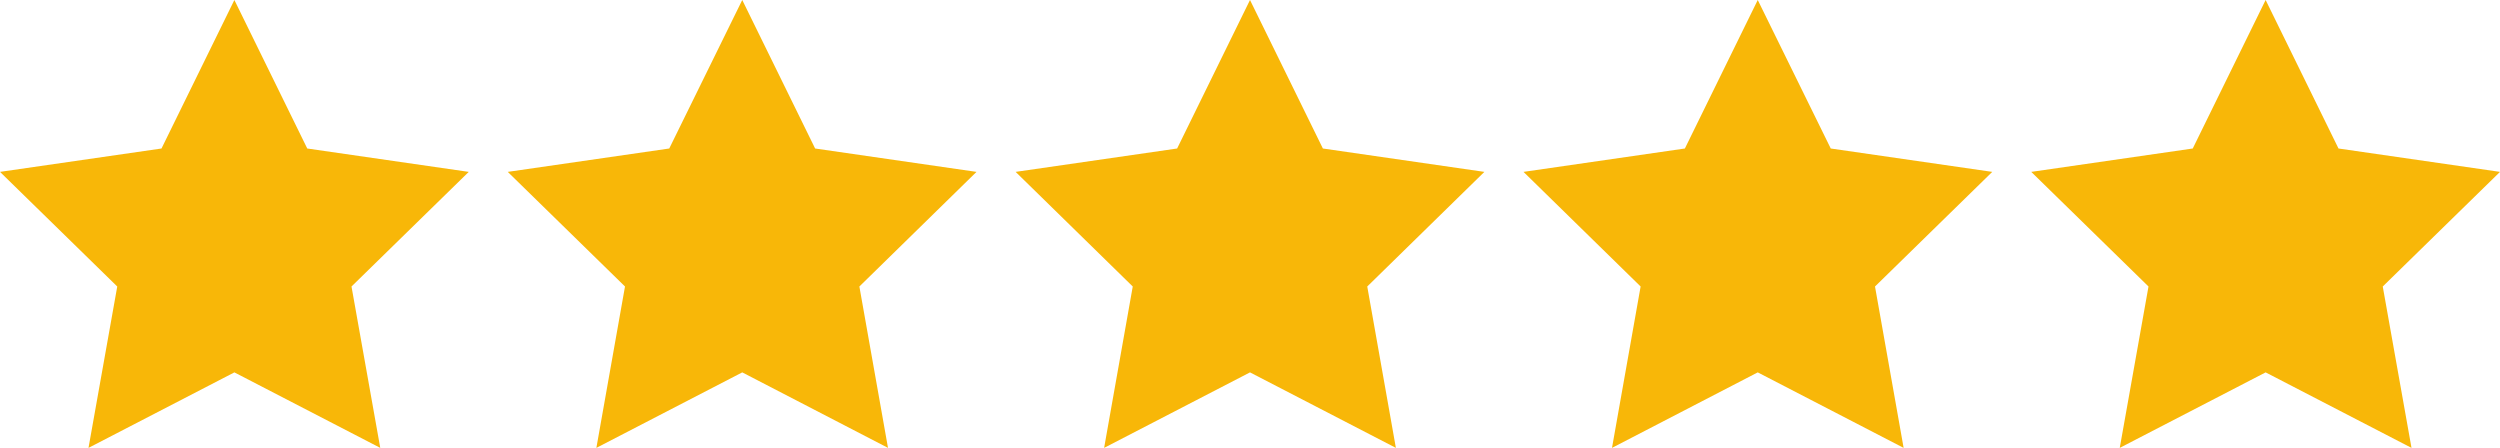
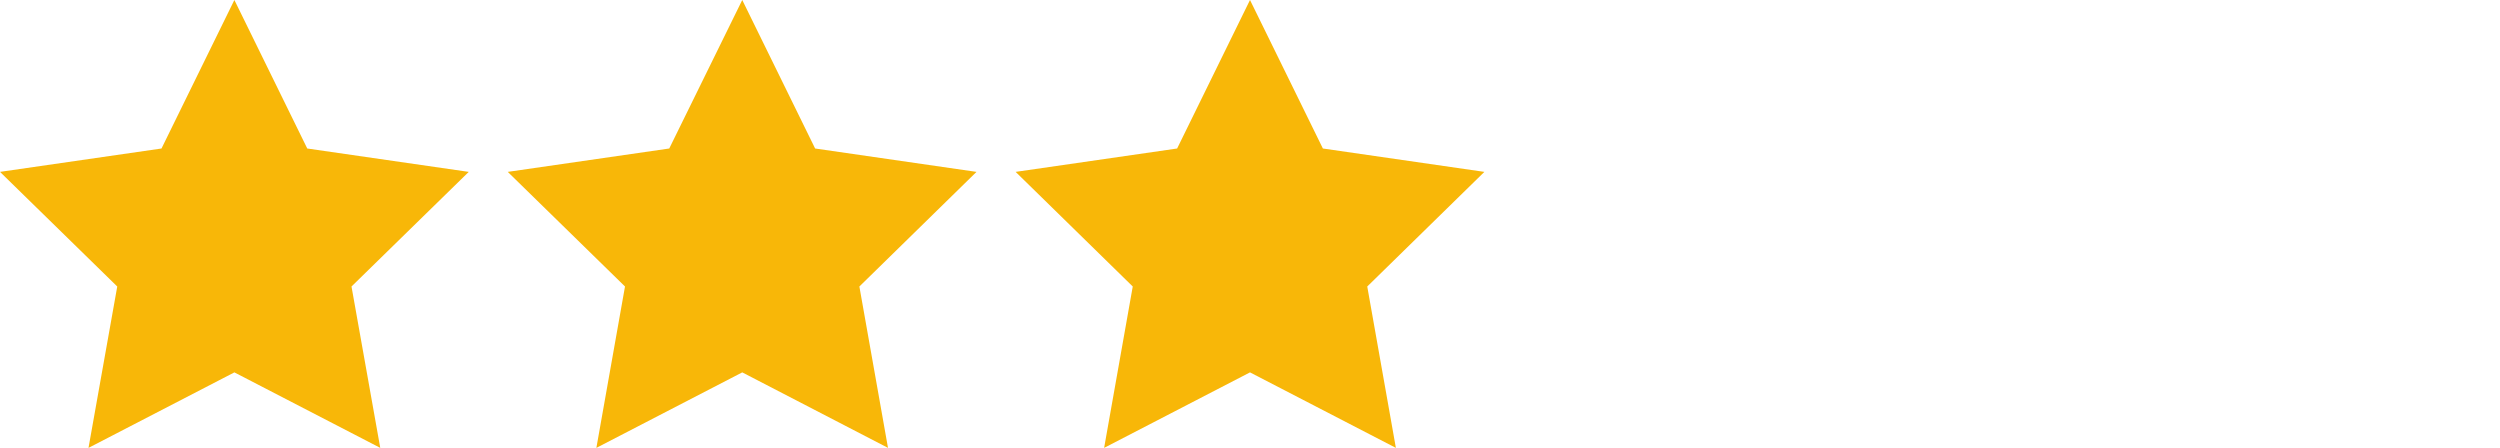
<svg xmlns="http://www.w3.org/2000/svg" id="a" width="200" height="35.83" viewBox="0 0 200 35.83">
  <polygon points="37.5 13.75 24.58 11.88 18.75 0 12.92 11.88 0 13.75 9.38 22.92 7.08 35.83 18.75 29.79 30.42 35.83 28.12 22.92 37.5 13.75" fill="#f8b708" />
  <polygon points="65.21 11.88 59.38 0 53.54 11.88 40.62 13.75 50 22.92 47.71 35.83 59.38 29.79 71.04 35.83 68.75 22.92 78.12 13.75 65.21 11.88" fill="#f8b708" />
  <polygon points="105.83 11.88 100 0 94.17 11.88 81.25 13.75 90.62 22.92 88.33 35.83 100 29.79 111.67 35.83 109.38 22.92 118.75 13.75 105.83 11.88" fill="#f8b708" />
-   <polygon points="146.46 11.88 140.62 0 134.79 11.88 121.88 13.75 131.25 22.92 128.96 35.83 140.62 29.79 152.29 35.83 150 22.92 159.38 13.75 146.46 11.88" fill="#f8b708" />
-   <polygon points="200 13.75 187.08 11.88 181.25 0 175.42 11.88 162.5 13.75 171.88 22.92 169.58 35.83 181.25 29.79 192.92 35.83 190.62 22.92 200 13.75" fill="#f8b708" />
</svg>